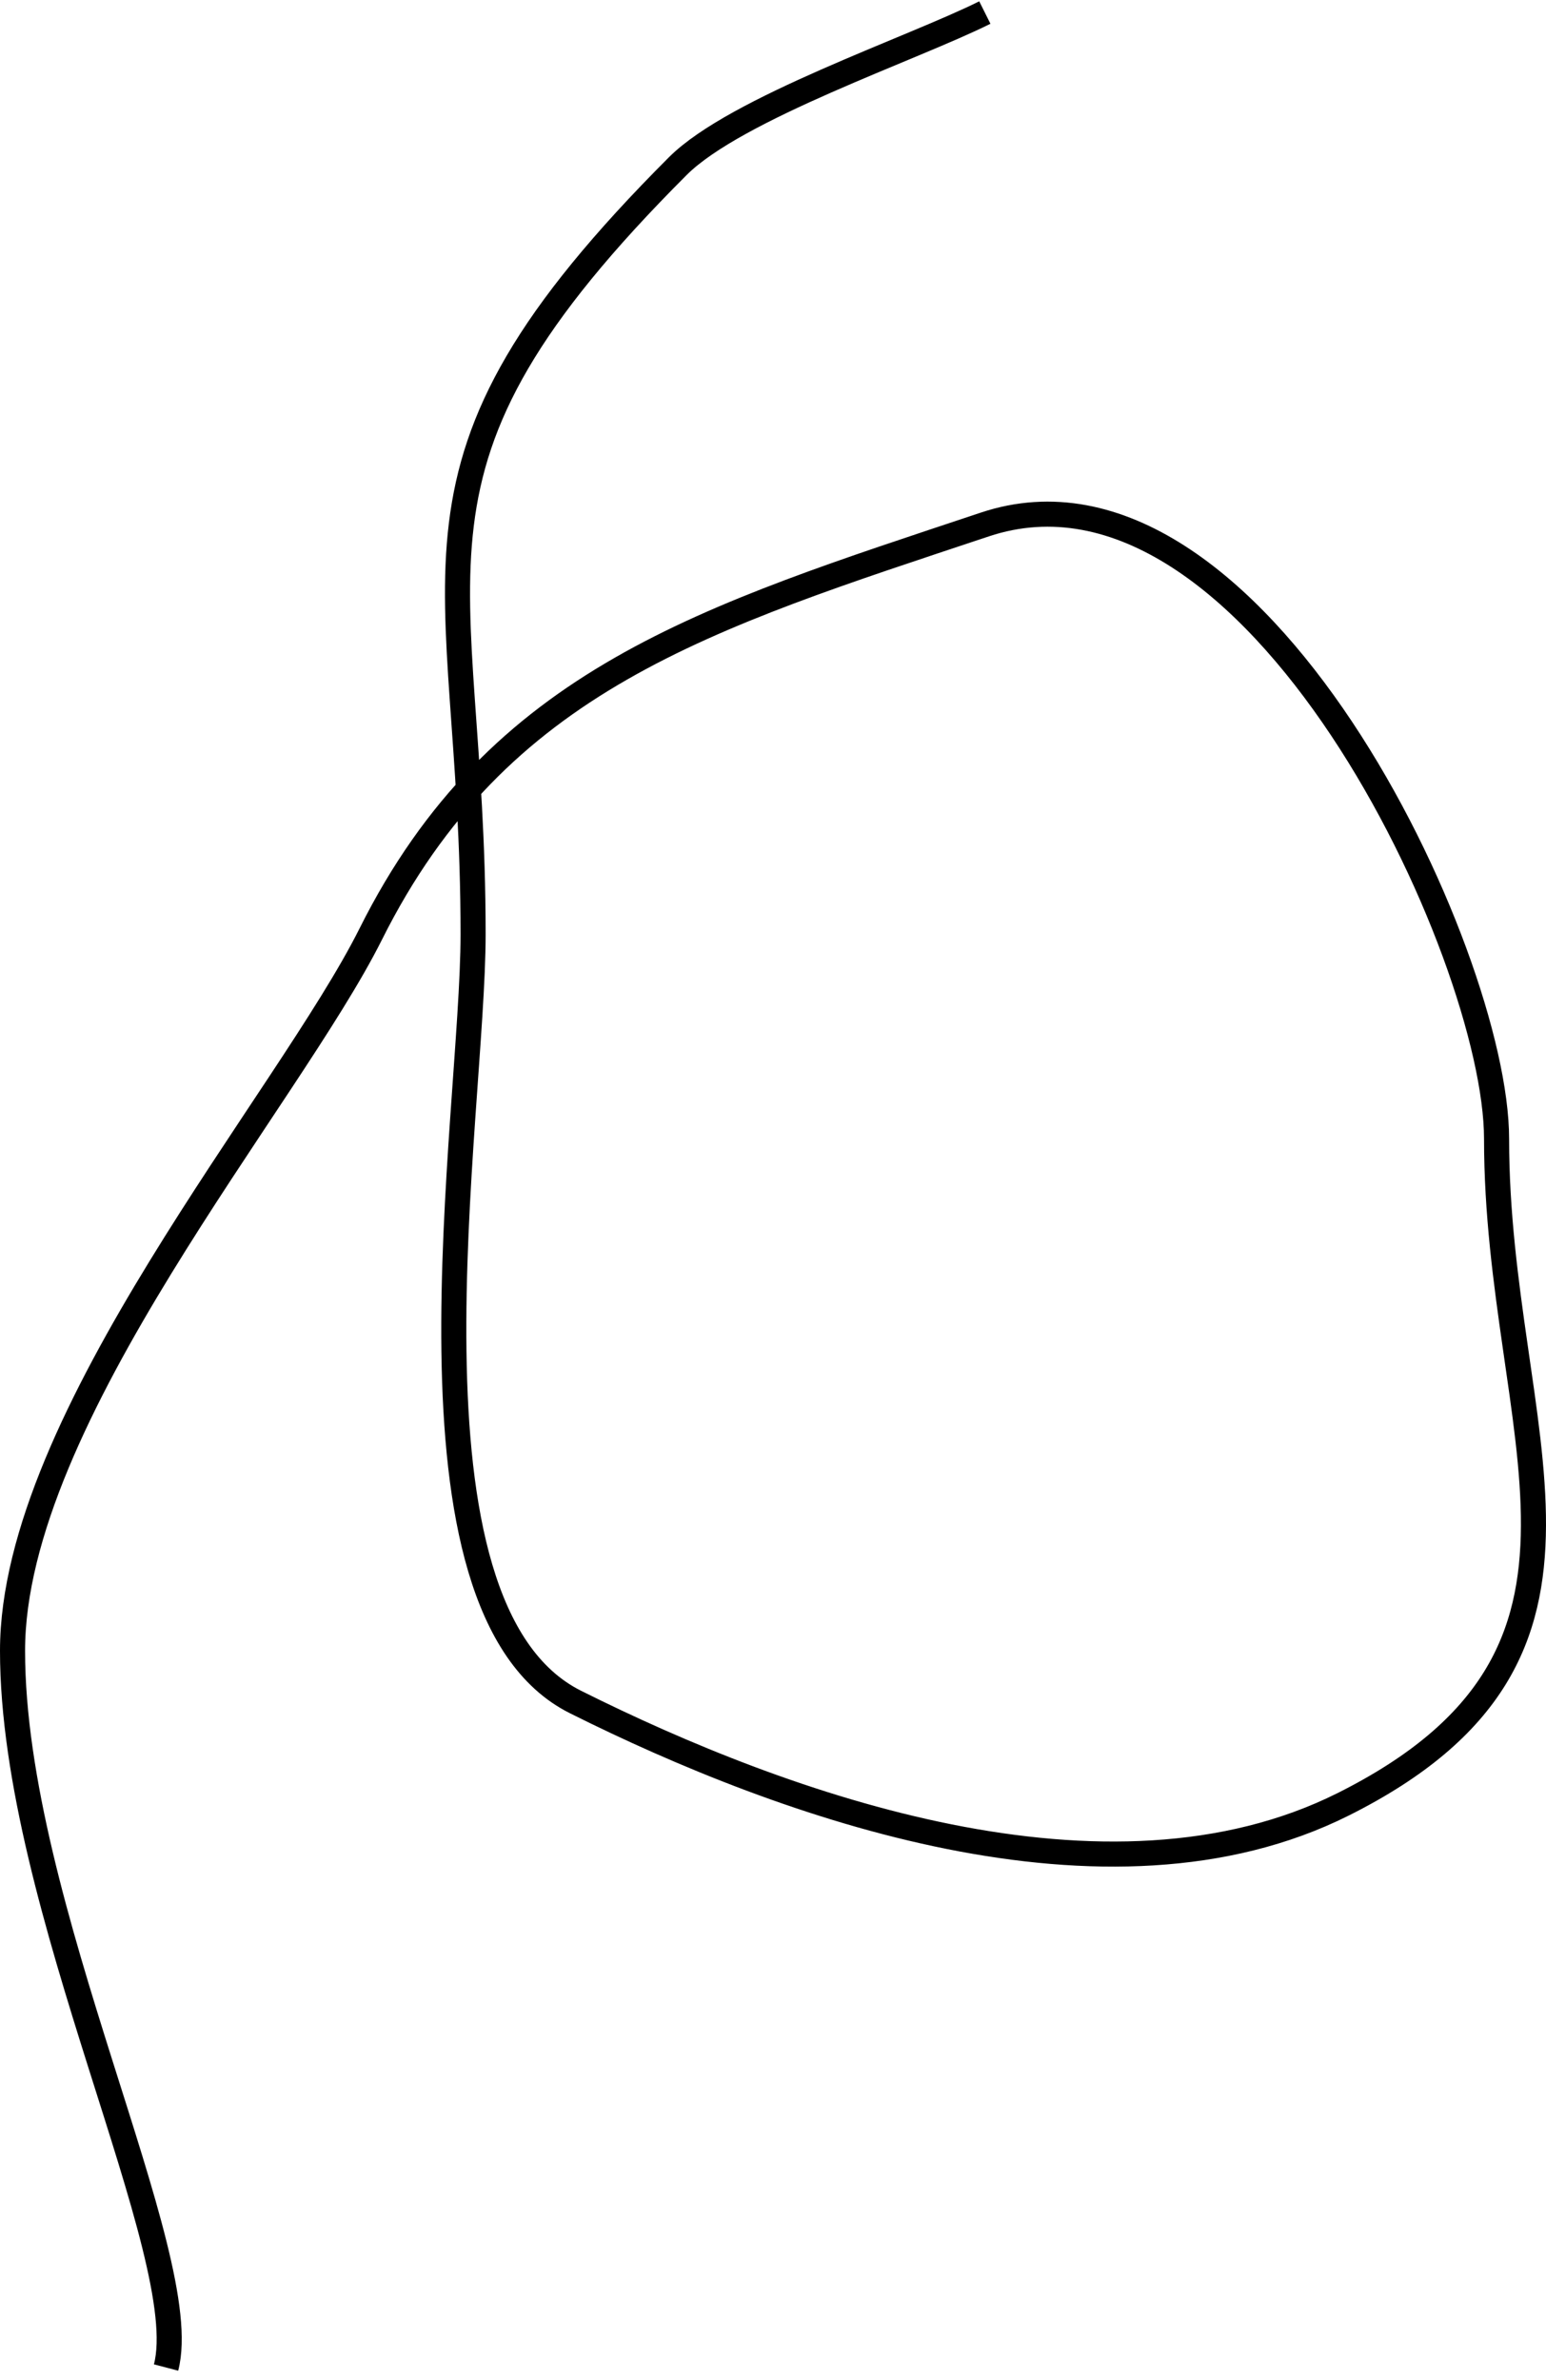
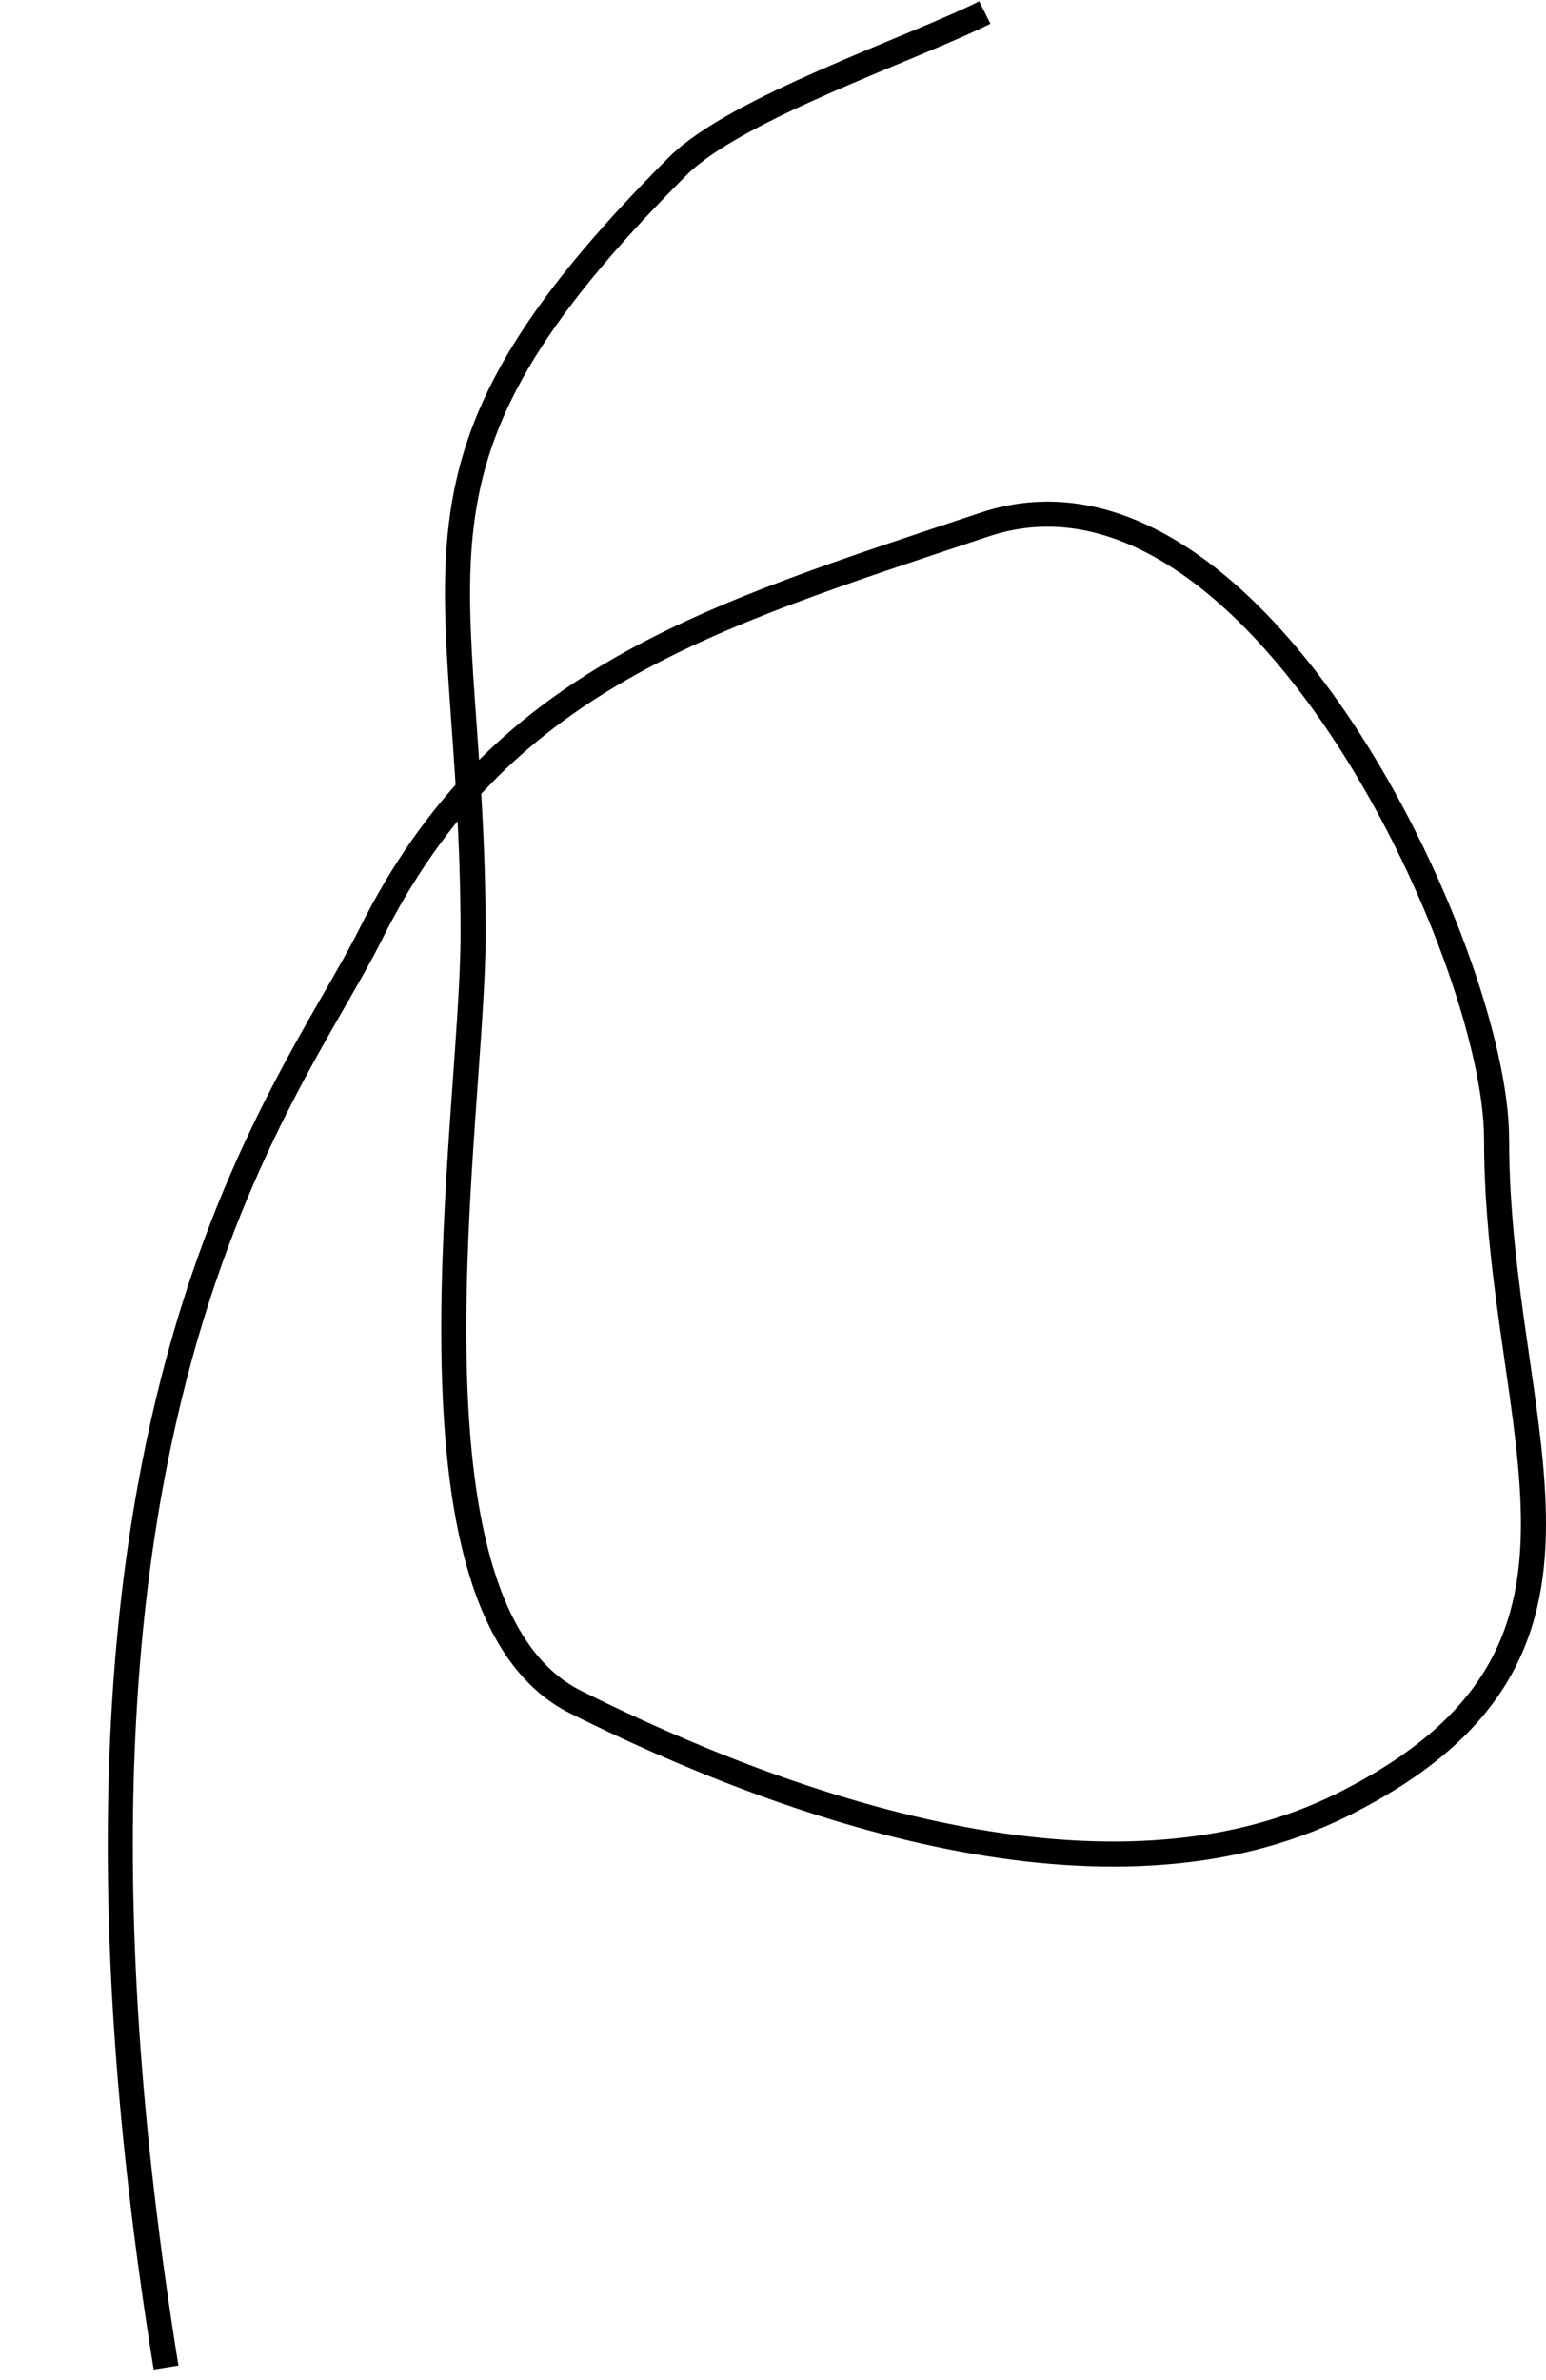
<svg xmlns="http://www.w3.org/2000/svg" xmlns:ns1="http://sodipodi.sourceforge.net/DTD/sodipodi-0.dtd" xmlns:ns2="http://www.inkscape.org/namespaces/inkscape" width="172.635" height="265.657" id="svg2186" ns1:version="0.32" ns2:version="0.45.1" ns1:docbase="/home/marco/mlt-svn/mlt/src/modules/oldfilm" ns1:docname="dust5.svg" ns2:output_extension="org.inkscape.output.svg.inkscape" version="1.0">
  <defs id="defs2188" />
  <ns1:namedview id="base" pagecolor="#ffffff" bordercolor="#666666" borderopacity="1.0" ns2:pageopacity="0.0" ns2:pageshadow="2" ns2:zoom="0.35" ns2:cx="350" ns2:cy="520" ns2:document-units="px" ns2:current-layer="layer1" ns2:window-width="797" ns2:window-height="586" ns2:window-x="0" ns2:window-y="0" />
  <g ns2:label="Ebene 1" ns2:groupmode="layer" id="layer1" transform="translate(-167.171,-216.676)">
-     <path style="fill:none;fill-rule:evenodd;stroke:#000000;stroke-width:2.8;stroke-linecap:butt;stroke-linejoin:miter;stroke-miterlimit:4;stroke-dasharray:none;stroke-opacity:1" d="M 185.714,480.934 C 188.968,468.498 168.571,429.55 168.571,400.934 C 168.571,374.888 199.289,339.499 208.571,320.934 C 222.784,292.509 246,285.6 277.143,275.219 C 307.187,265.205 334.286,323.135 334.286,343.791 C 334.286,376.82 350.986,401.155 317.143,418.076 C 290.795,431.25 254.791,418.329 231.429,406.648 C 210.486,396.177 220,341.452 220,320.934 C 220,279.328 208.879,269.197 242.857,235.219 C 249.333,228.744 269.083,222.106 277.143,218.076" id="path2194" />
+     <path style="fill:none;fill-rule:evenodd;stroke:#000000;stroke-width:2.8;stroke-linecap:butt;stroke-linejoin:miter;stroke-miterlimit:4;stroke-dasharray:none;stroke-opacity:1" d="M 185.714,480.934 C 168.571,374.888 199.289,339.499 208.571,320.934 C 222.784,292.509 246,285.6 277.143,275.219 C 307.187,265.205 334.286,323.135 334.286,343.791 C 334.286,376.82 350.986,401.155 317.143,418.076 C 290.795,431.25 254.791,418.329 231.429,406.648 C 210.486,396.177 220,341.452 220,320.934 C 220,279.328 208.879,269.197 242.857,235.219 C 249.333,228.744 269.083,222.106 277.143,218.076" id="path2194" />
  </g>
</svg>